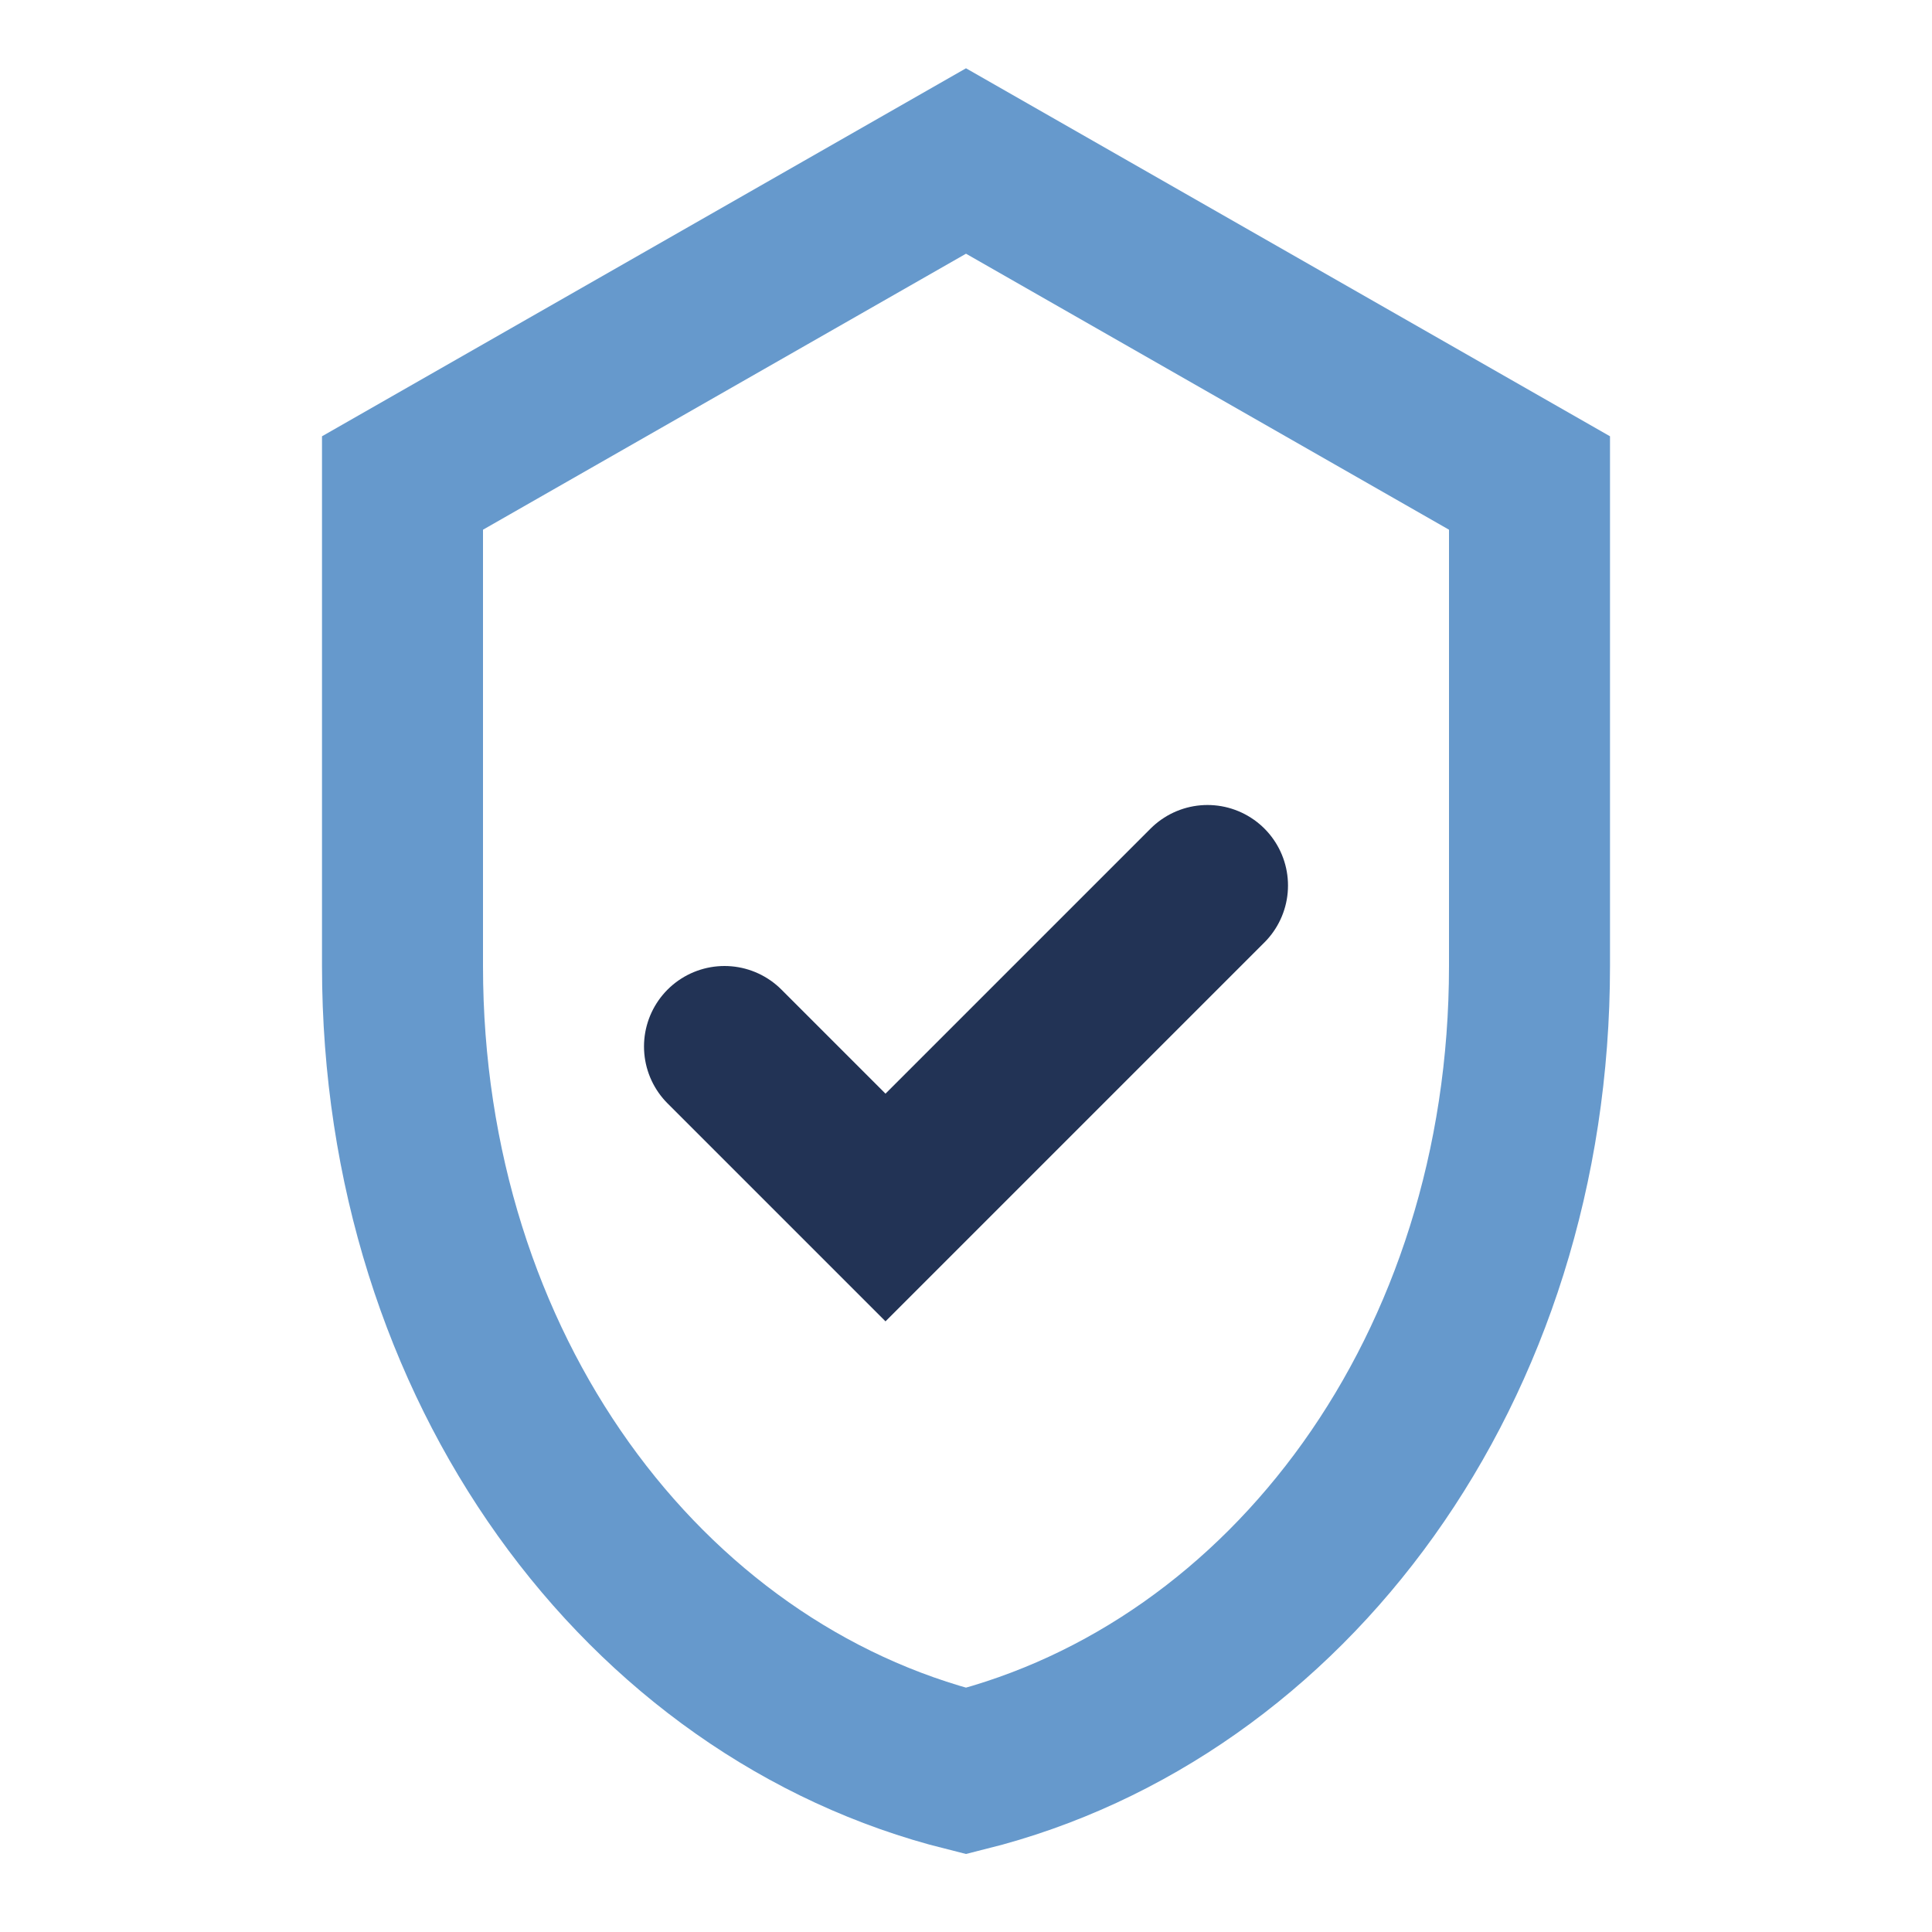
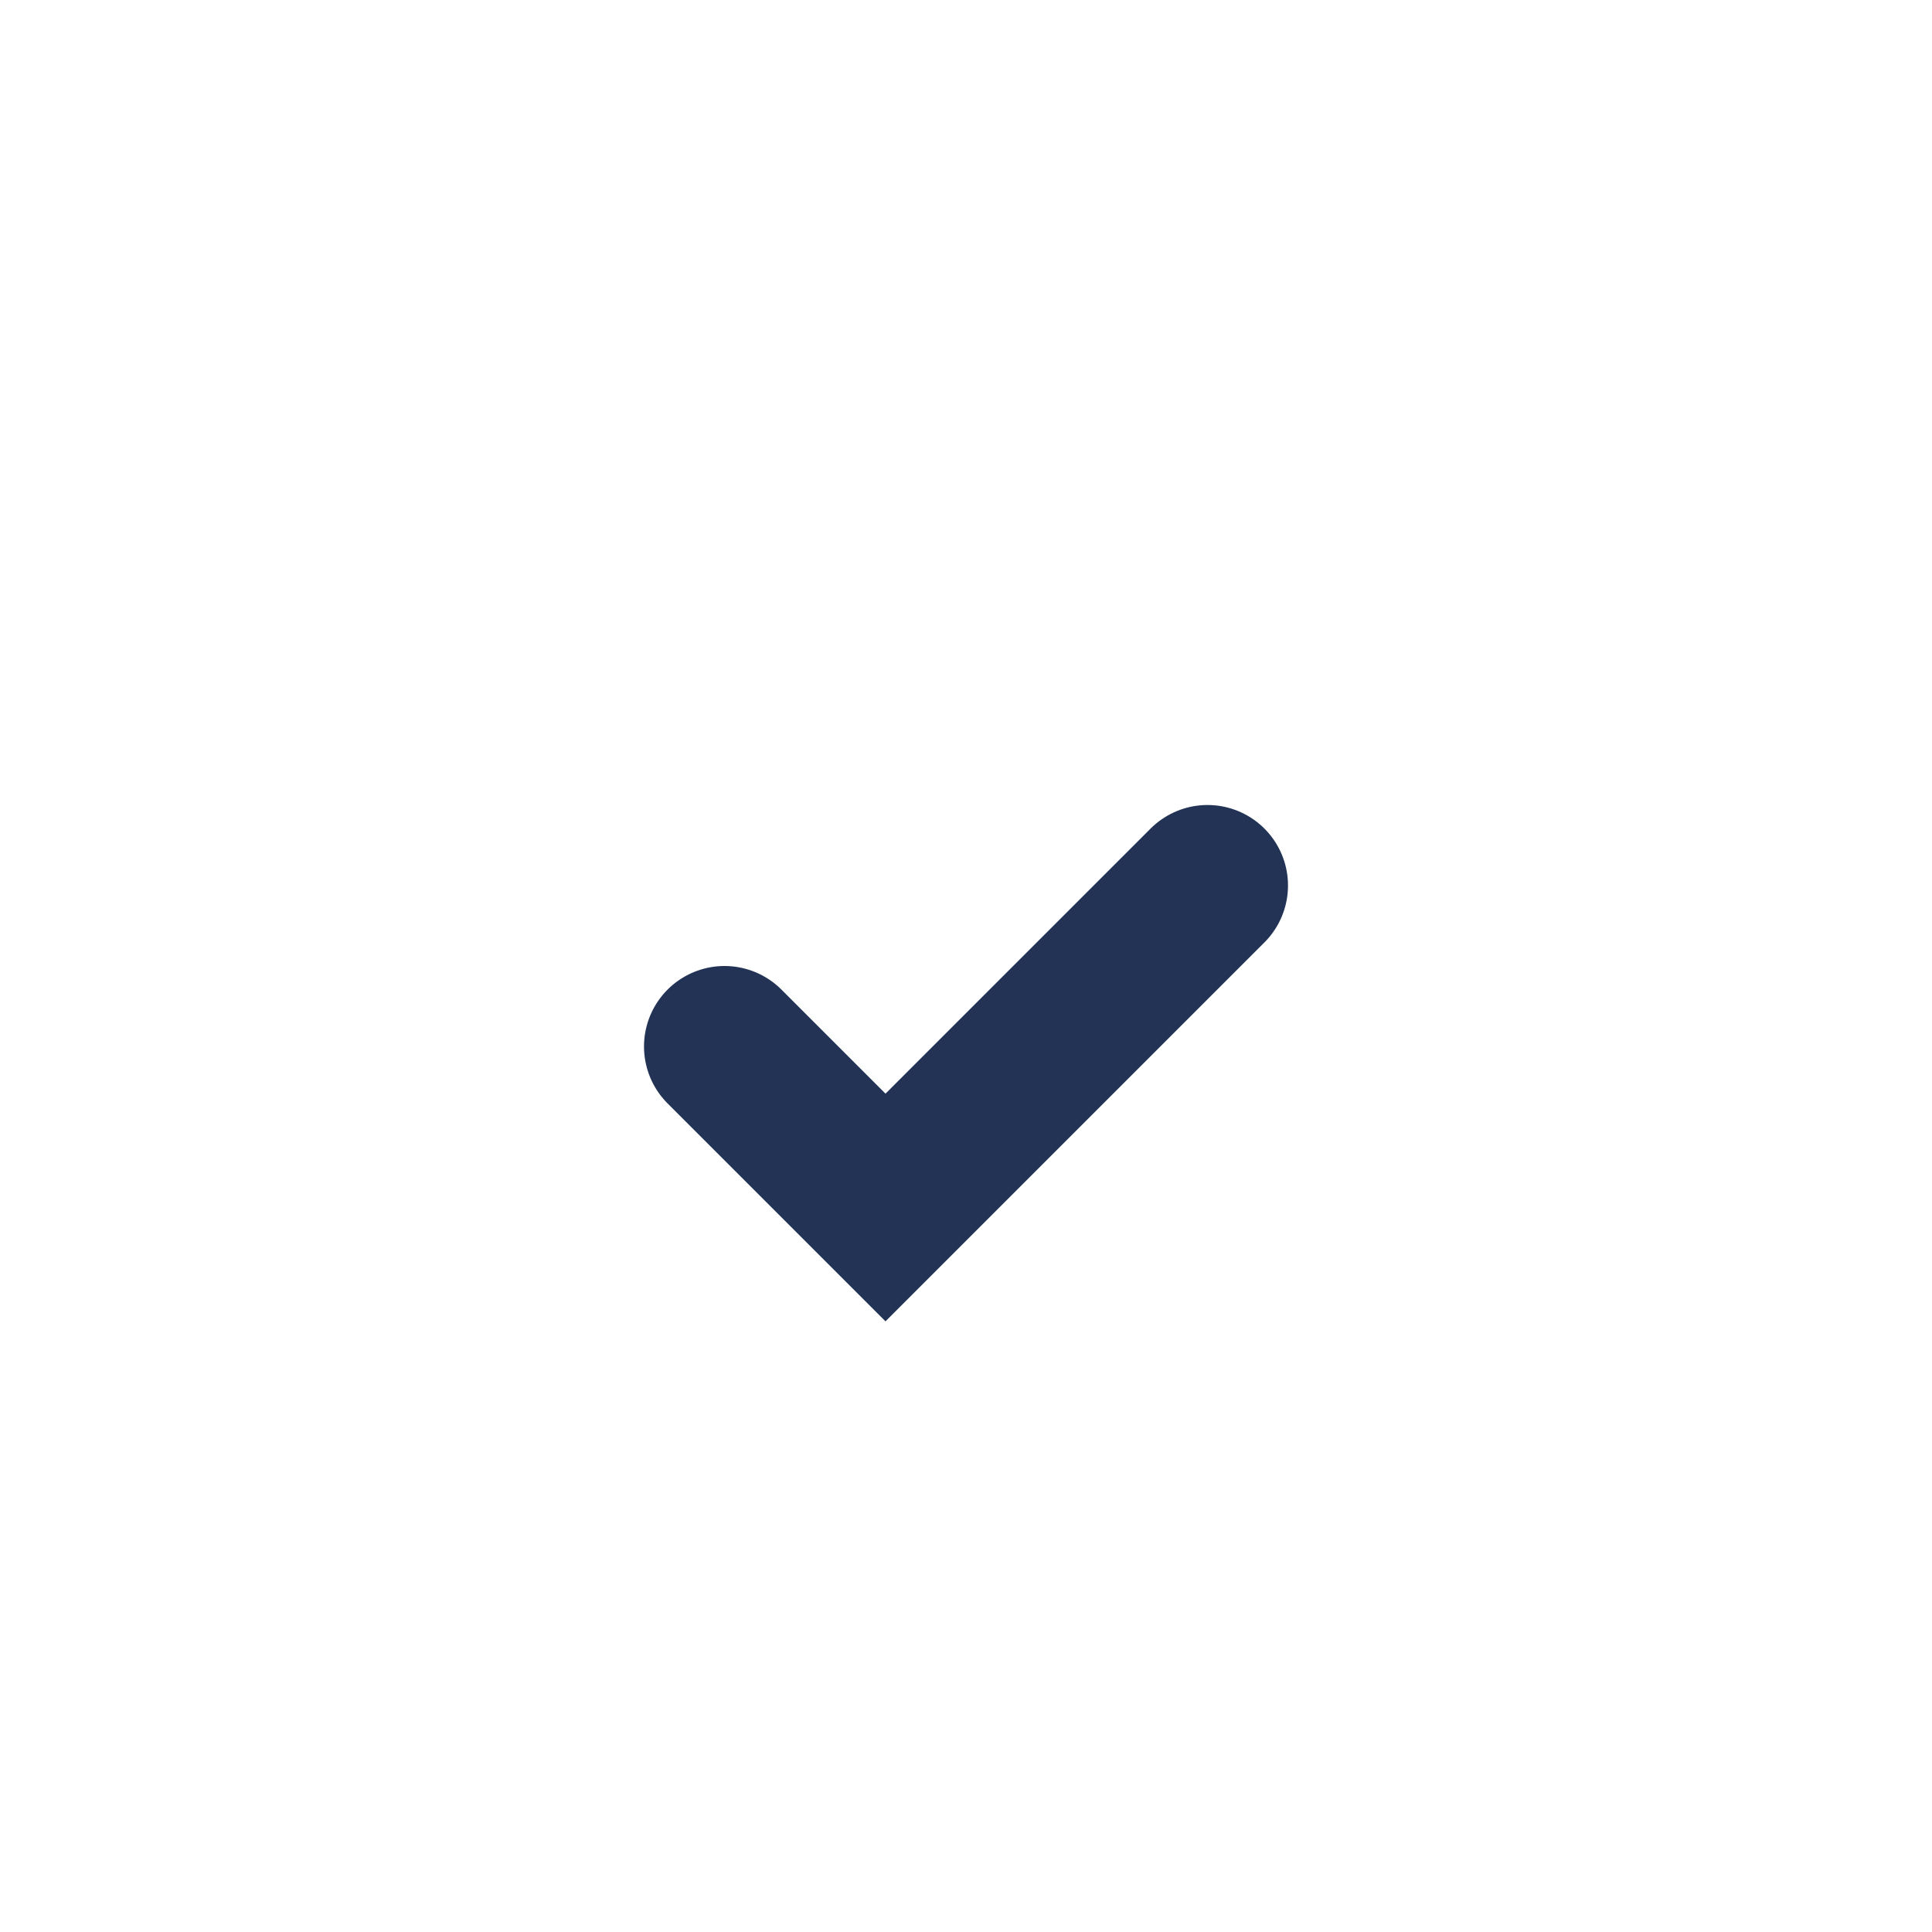
<svg xmlns="http://www.w3.org/2000/svg" width="24" height="24" viewBox="0 0 24 24">
-   <path d="M12 2l7 4v6c0 5-3 9-7 10-4-1-7-5-7-10V6z" fill="none" stroke="#6699CC" stroke-width="2" />
  <path d="M9 13l2 2 4-4" fill="none" stroke="#223355" stroke-width="2" stroke-linecap="round" />
</svg>